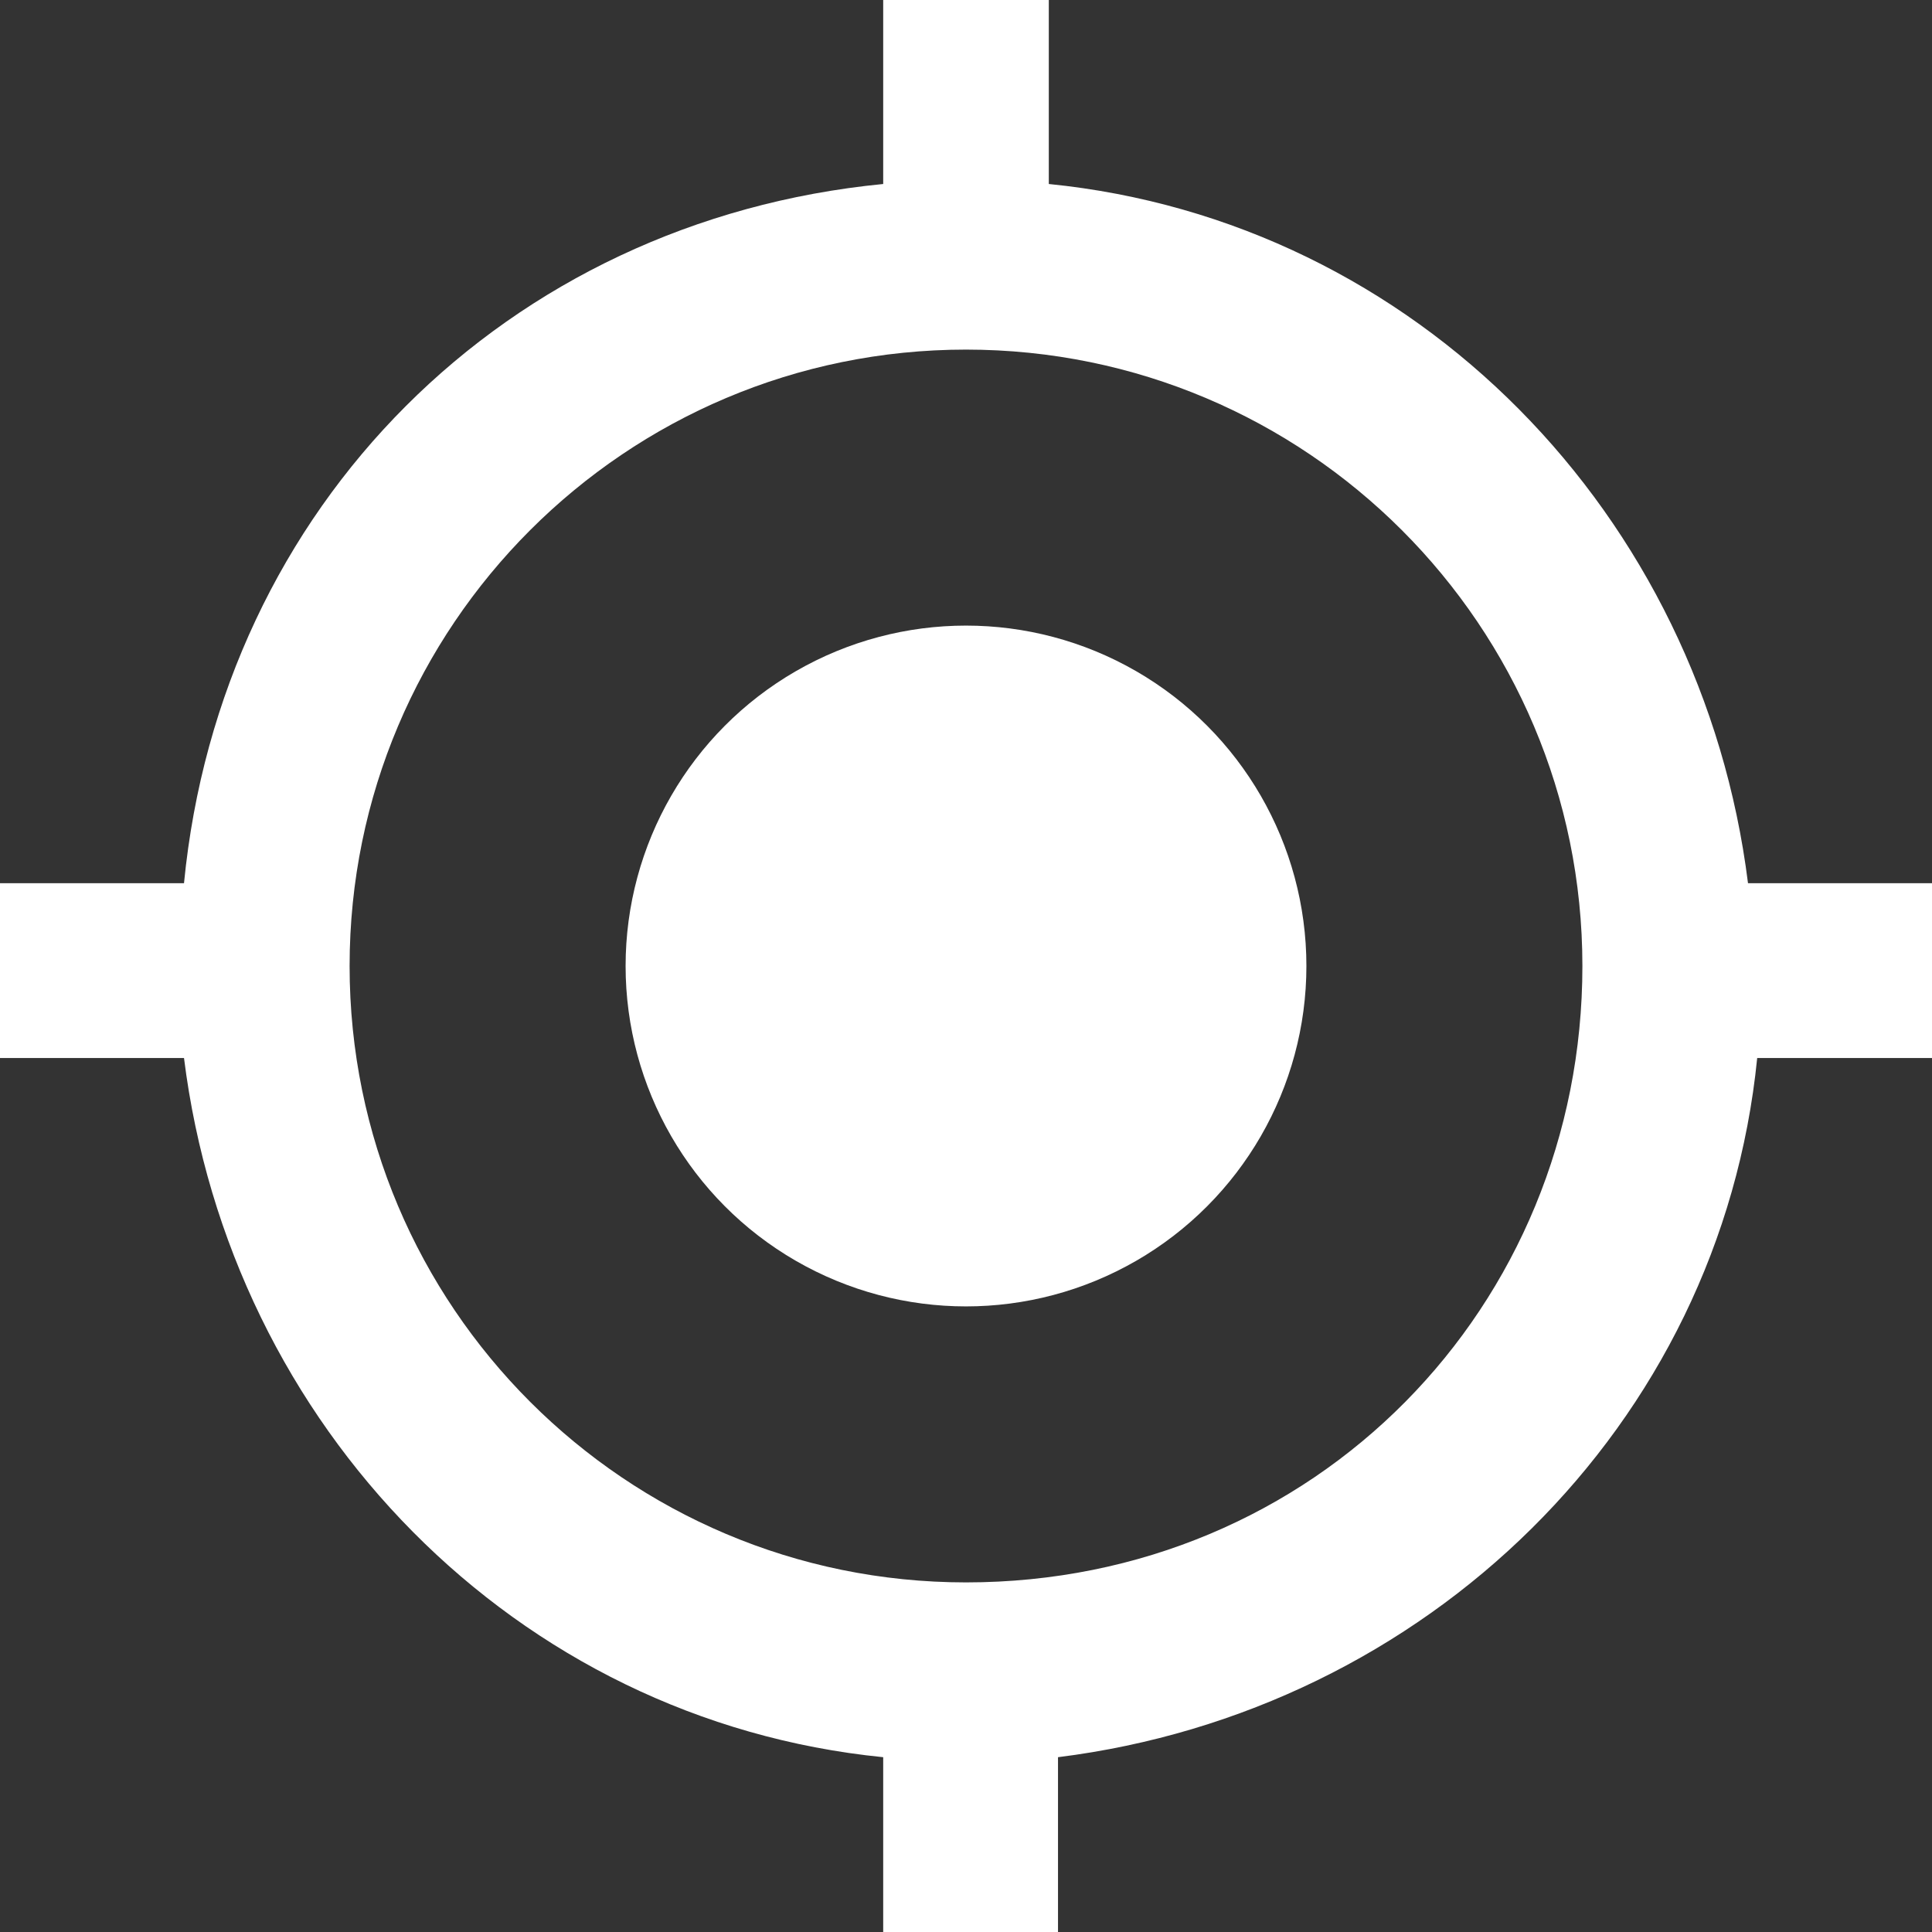
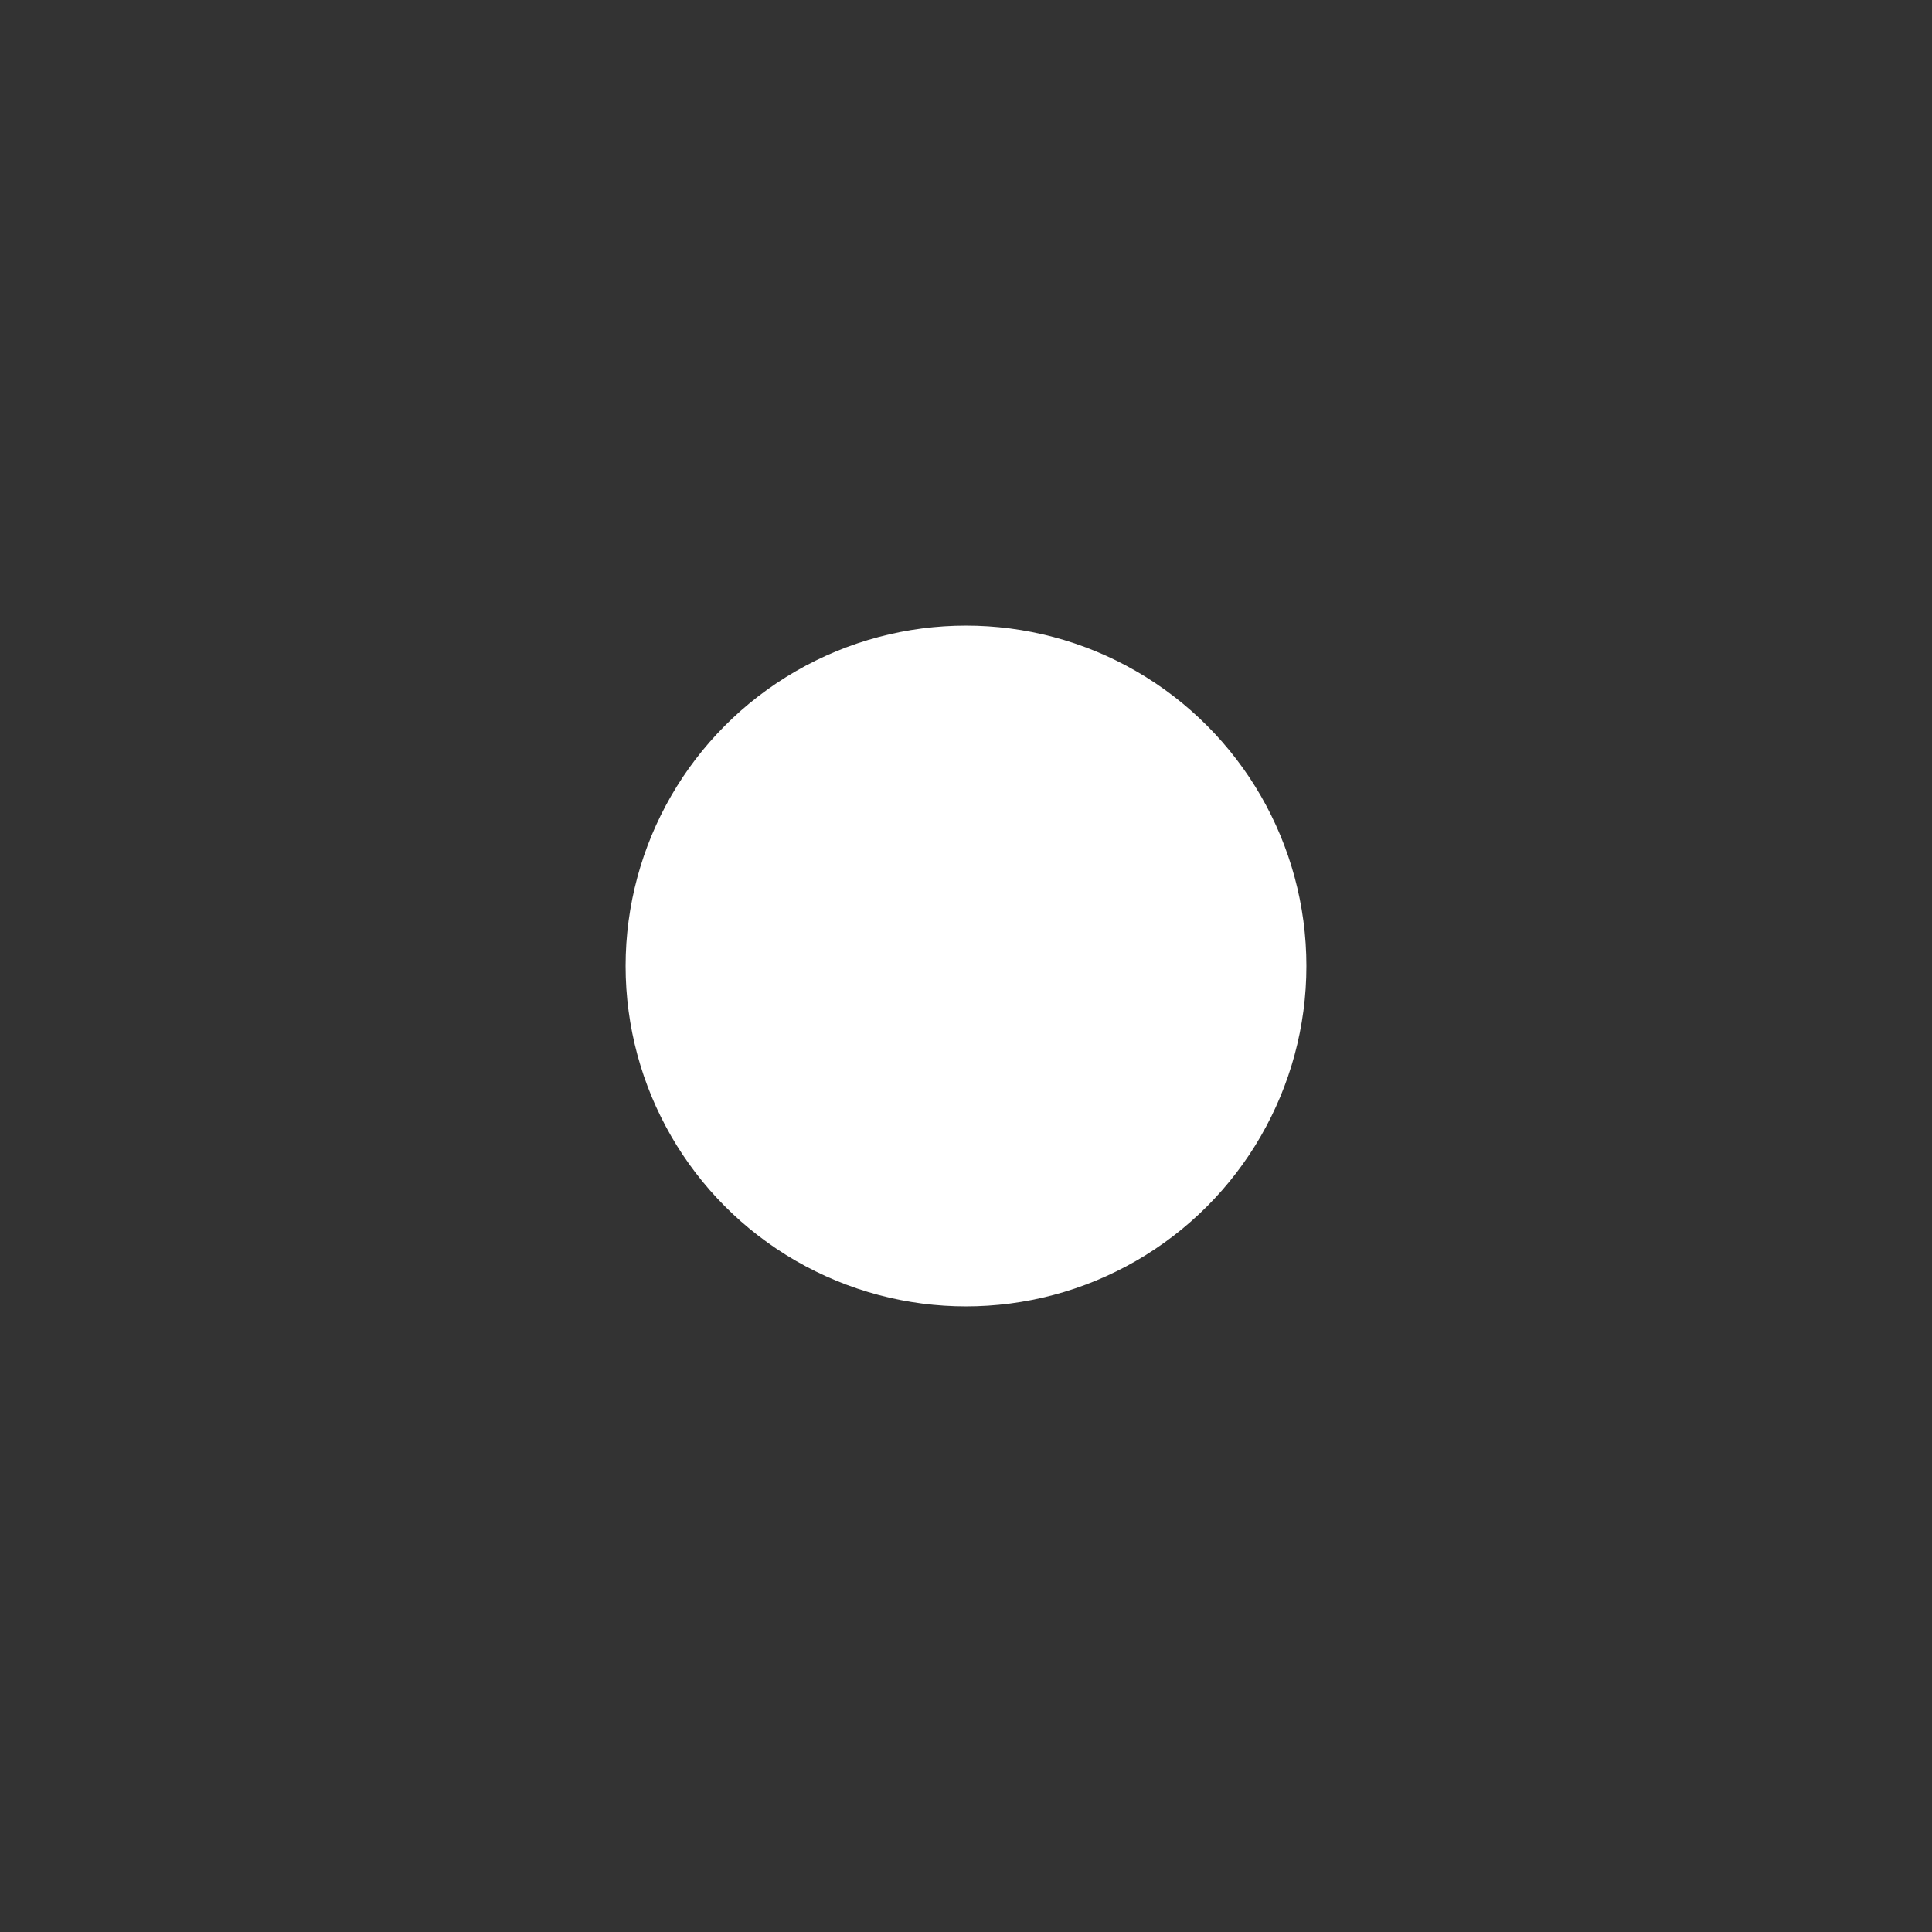
<svg xmlns="http://www.w3.org/2000/svg" version="1.1" x="0px" y="0px" width="21px" height="21px" viewBox="0 0 21 21" style="enable-background:new 0 0 21 21;" xml:space="preserve">
  <rect x="0" y="0" width="21" height="21" fill="#333333" stroke="none" />
  <style type="text/css">
	.st0{fill:#FFFFFF;}
</style>
  <defs>
</defs>
  <g>
    <g id="Page-1_1_">
      <g id="Icons-Device_1_" transform="translate(-85, -83)">
        <g id="gps-not-fixed_1_" transform="translate(85, 83)">
-           <path id="Shape_1_" class="st0" d="M19,9.6c-0.5-4-3.6-7.2-7.6-7.6V0H9.6v2C5.5,2.4,2.4,5.5,2,9.6H0v1.9h2      c0.5,4,3.6,7.2,7.6,7.6v2h1.9v-2c4-0.5,7.2-3.6,7.6-7.6h2V9.6H19L19,9.6z M10.5,17.2c-3.7,0-6.7-3-6.7-6.7s3-6.7,6.7-6.7      s6.7,3,6.7,6.7S14.3,17.2,10.5,17.2L10.5,17.2z" />
-         </g>
+           </g>
      </g>
    </g>
    <circle class="st0" cx="10.5" cy="10.5" r="3.7" />
  </g>
</svg>